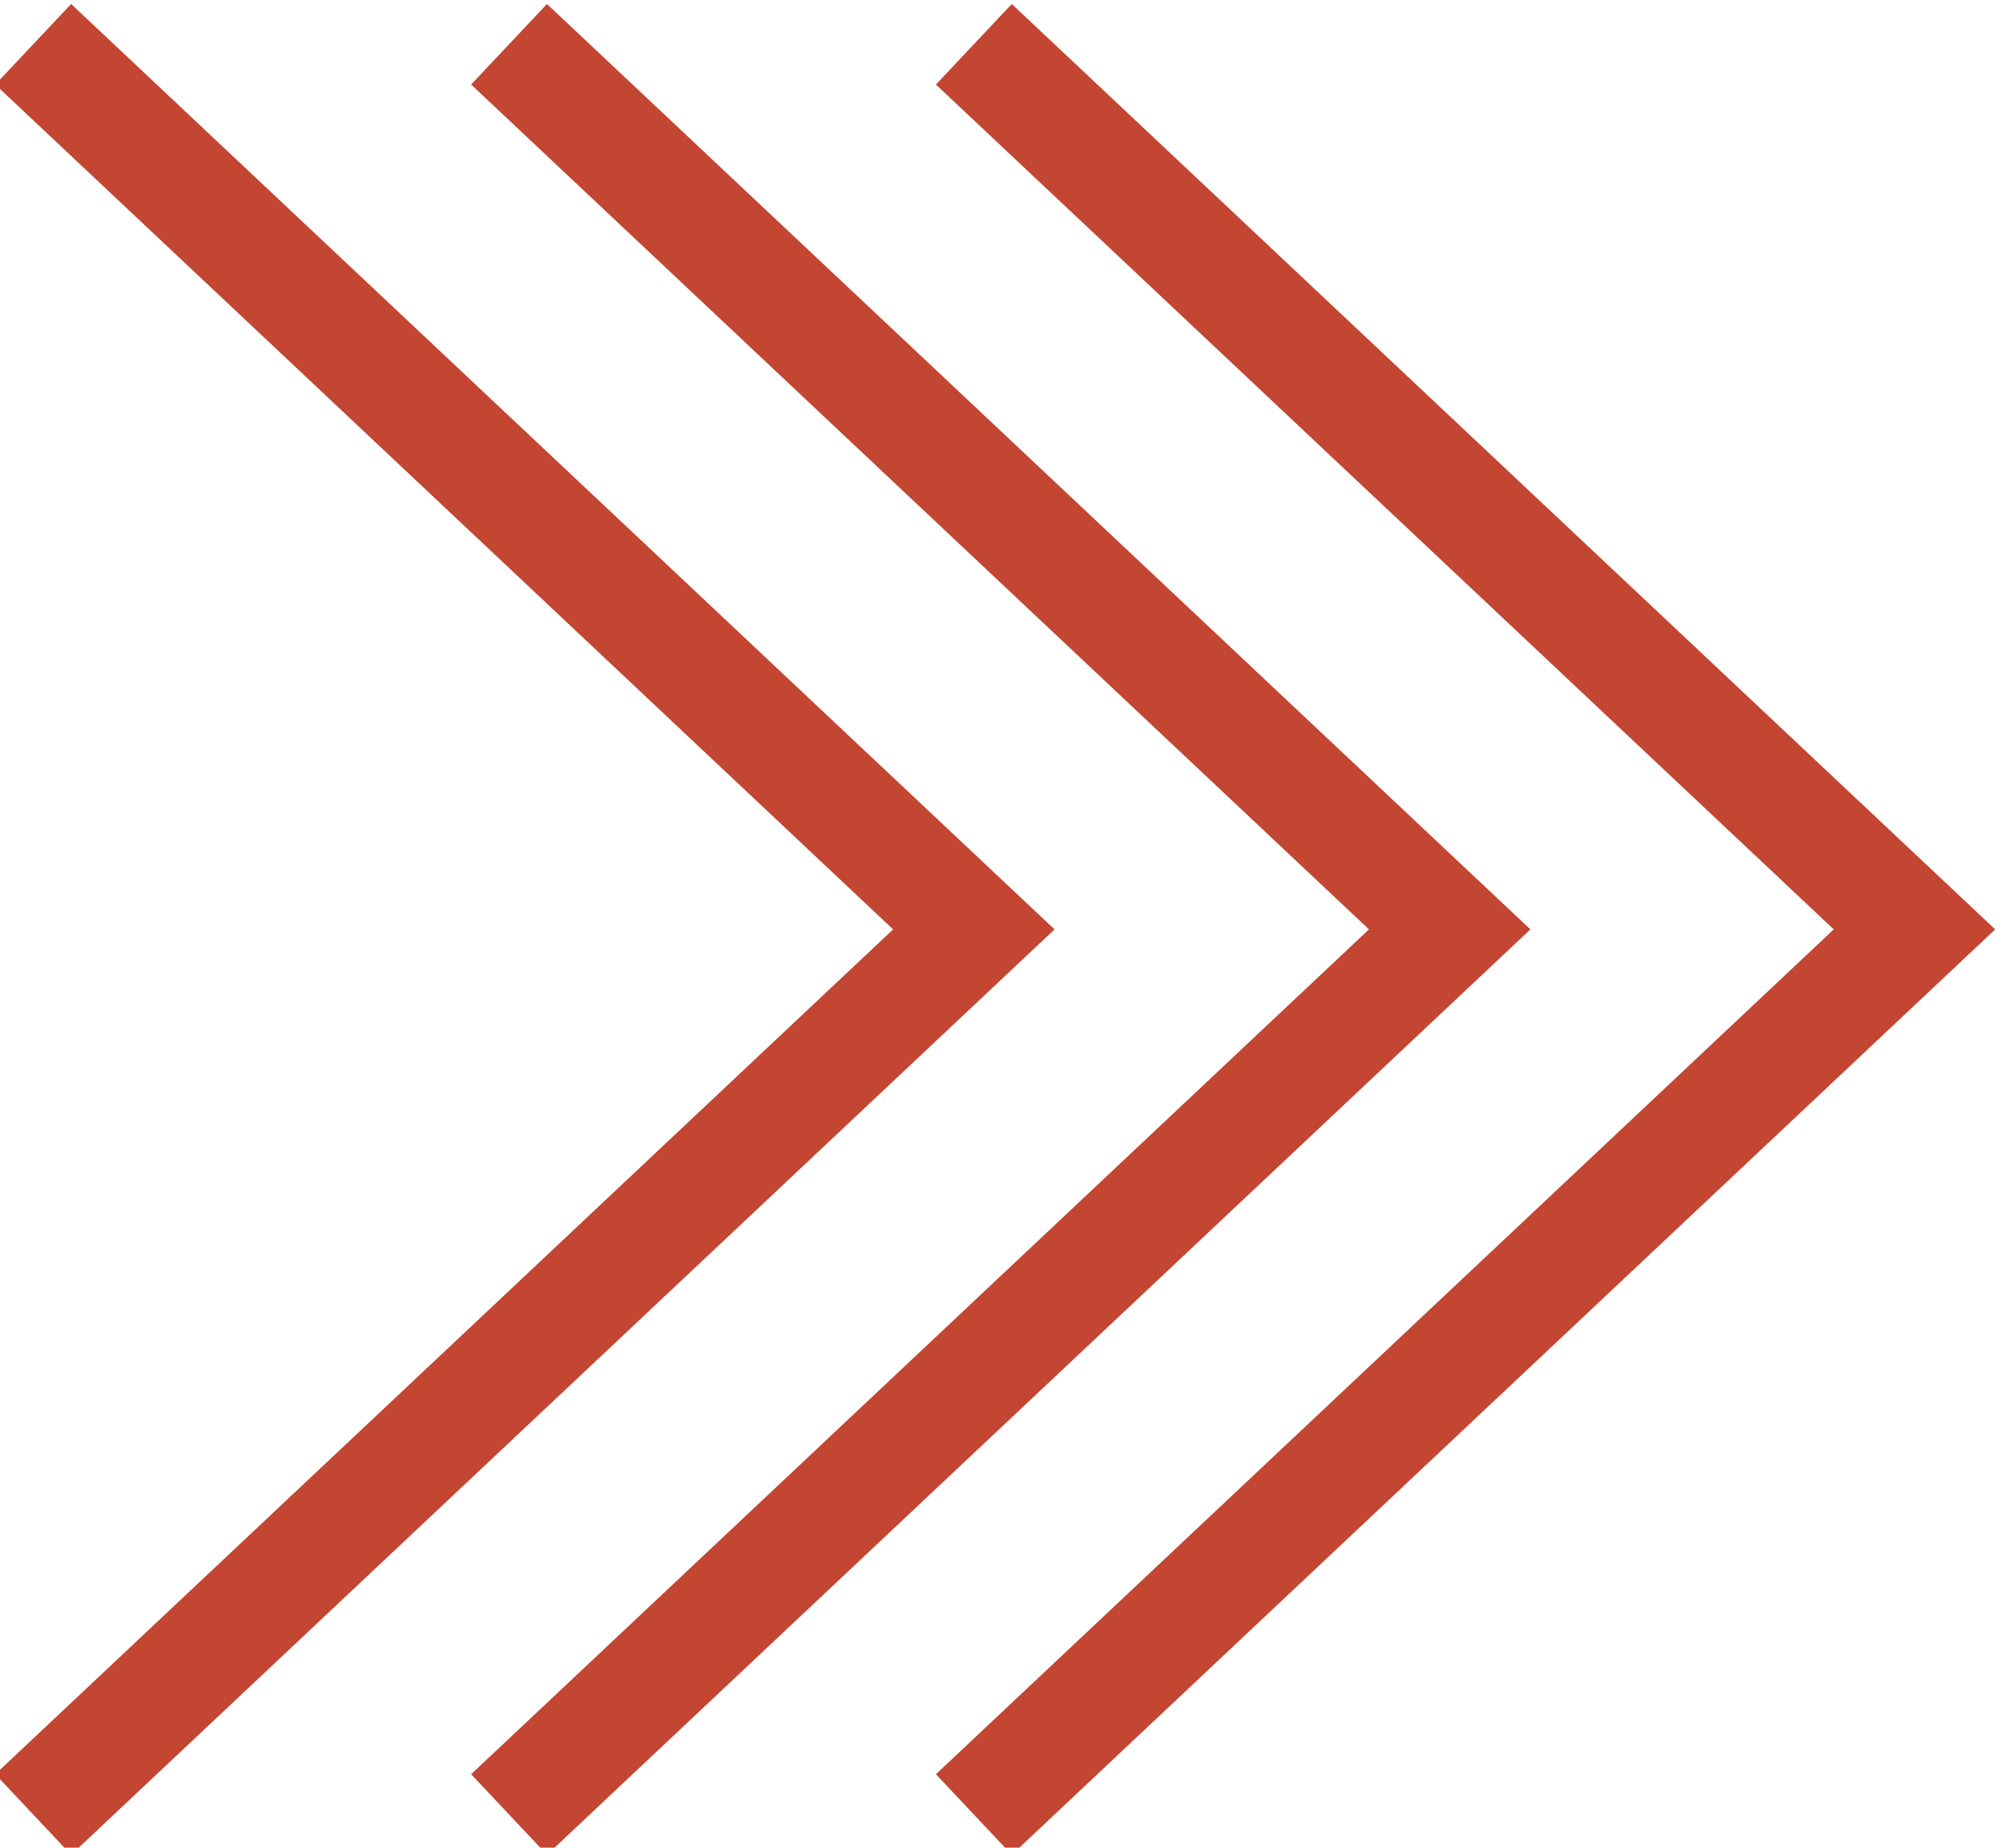
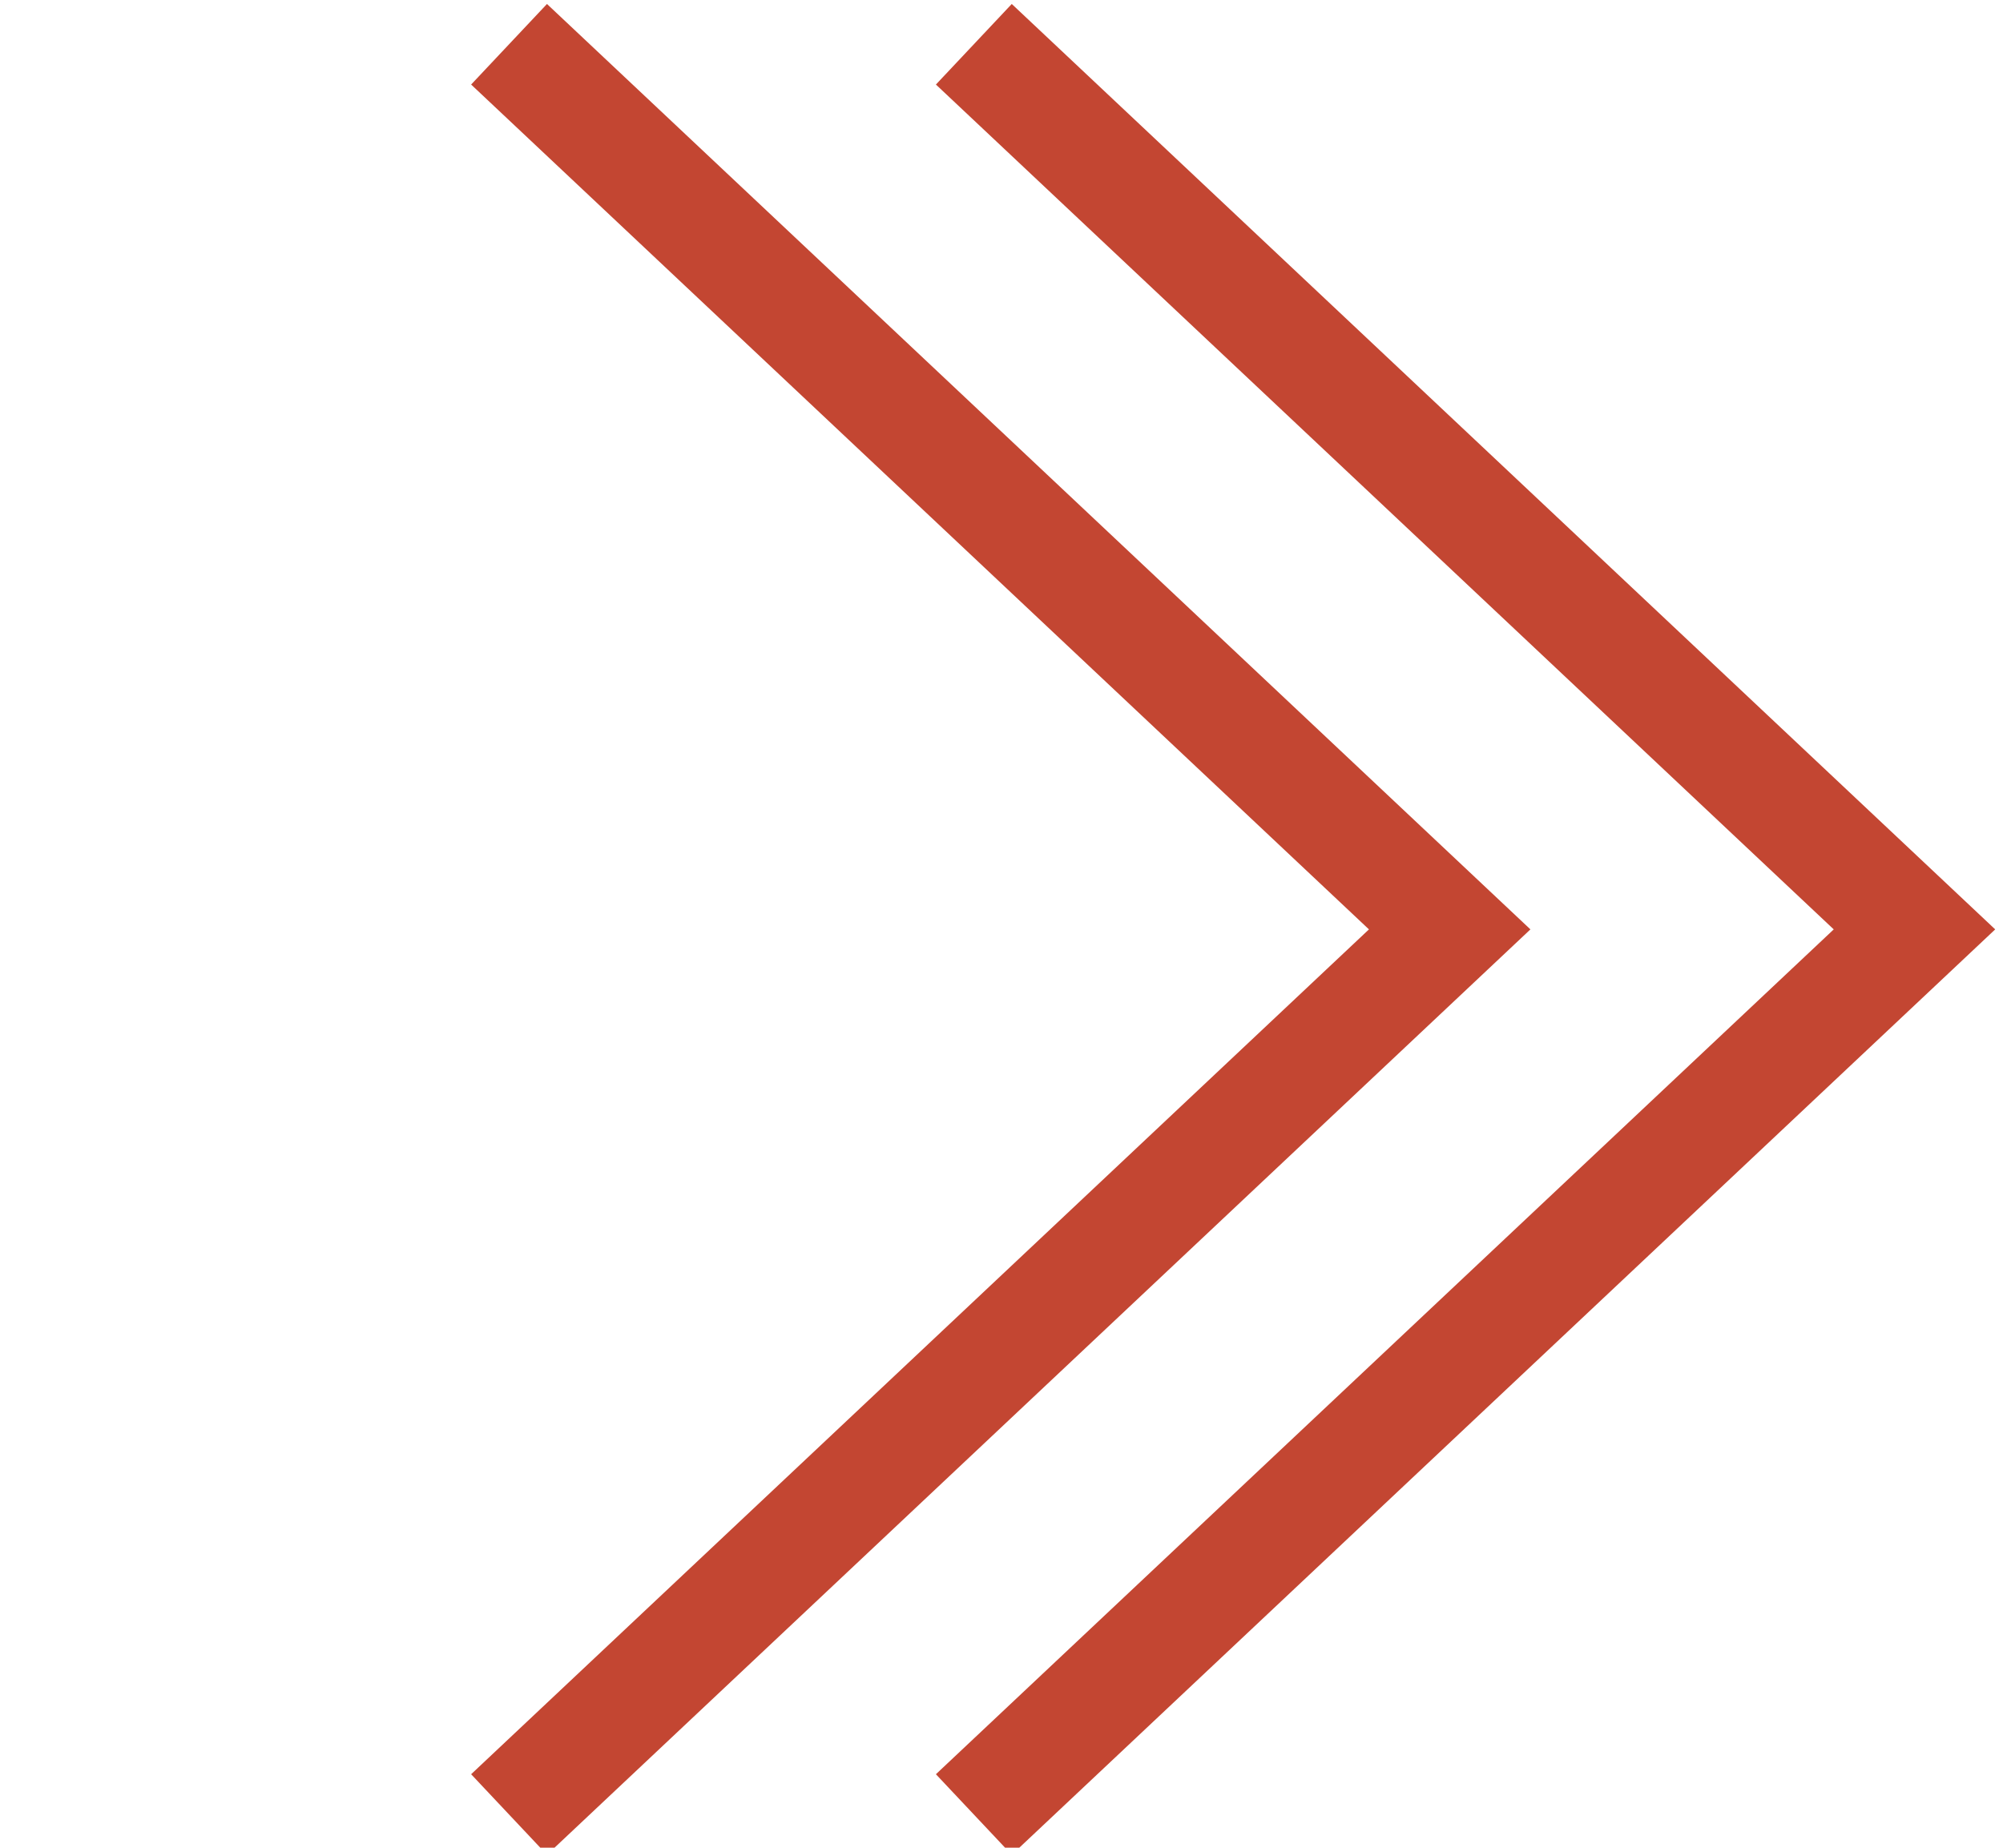
<svg xmlns="http://www.w3.org/2000/svg" id="_レイヤー_1" data-name="レイヤー_1" version="1.1" viewBox="0 0 18.1 16.7">
  <defs>
    <style>
      .st0 {
        fill: none;
        stroke: #c34632;
      }
    </style>
  </defs>
-   <path class="st0" d="M.3.4l8.5,8L.3,16.4" />
  <path class="st0" d="M4.6.4l8.5,8-8.5,8" />
  <path class="st0" d="M8.8.4l8.5,8-8.5,8" />
</svg>